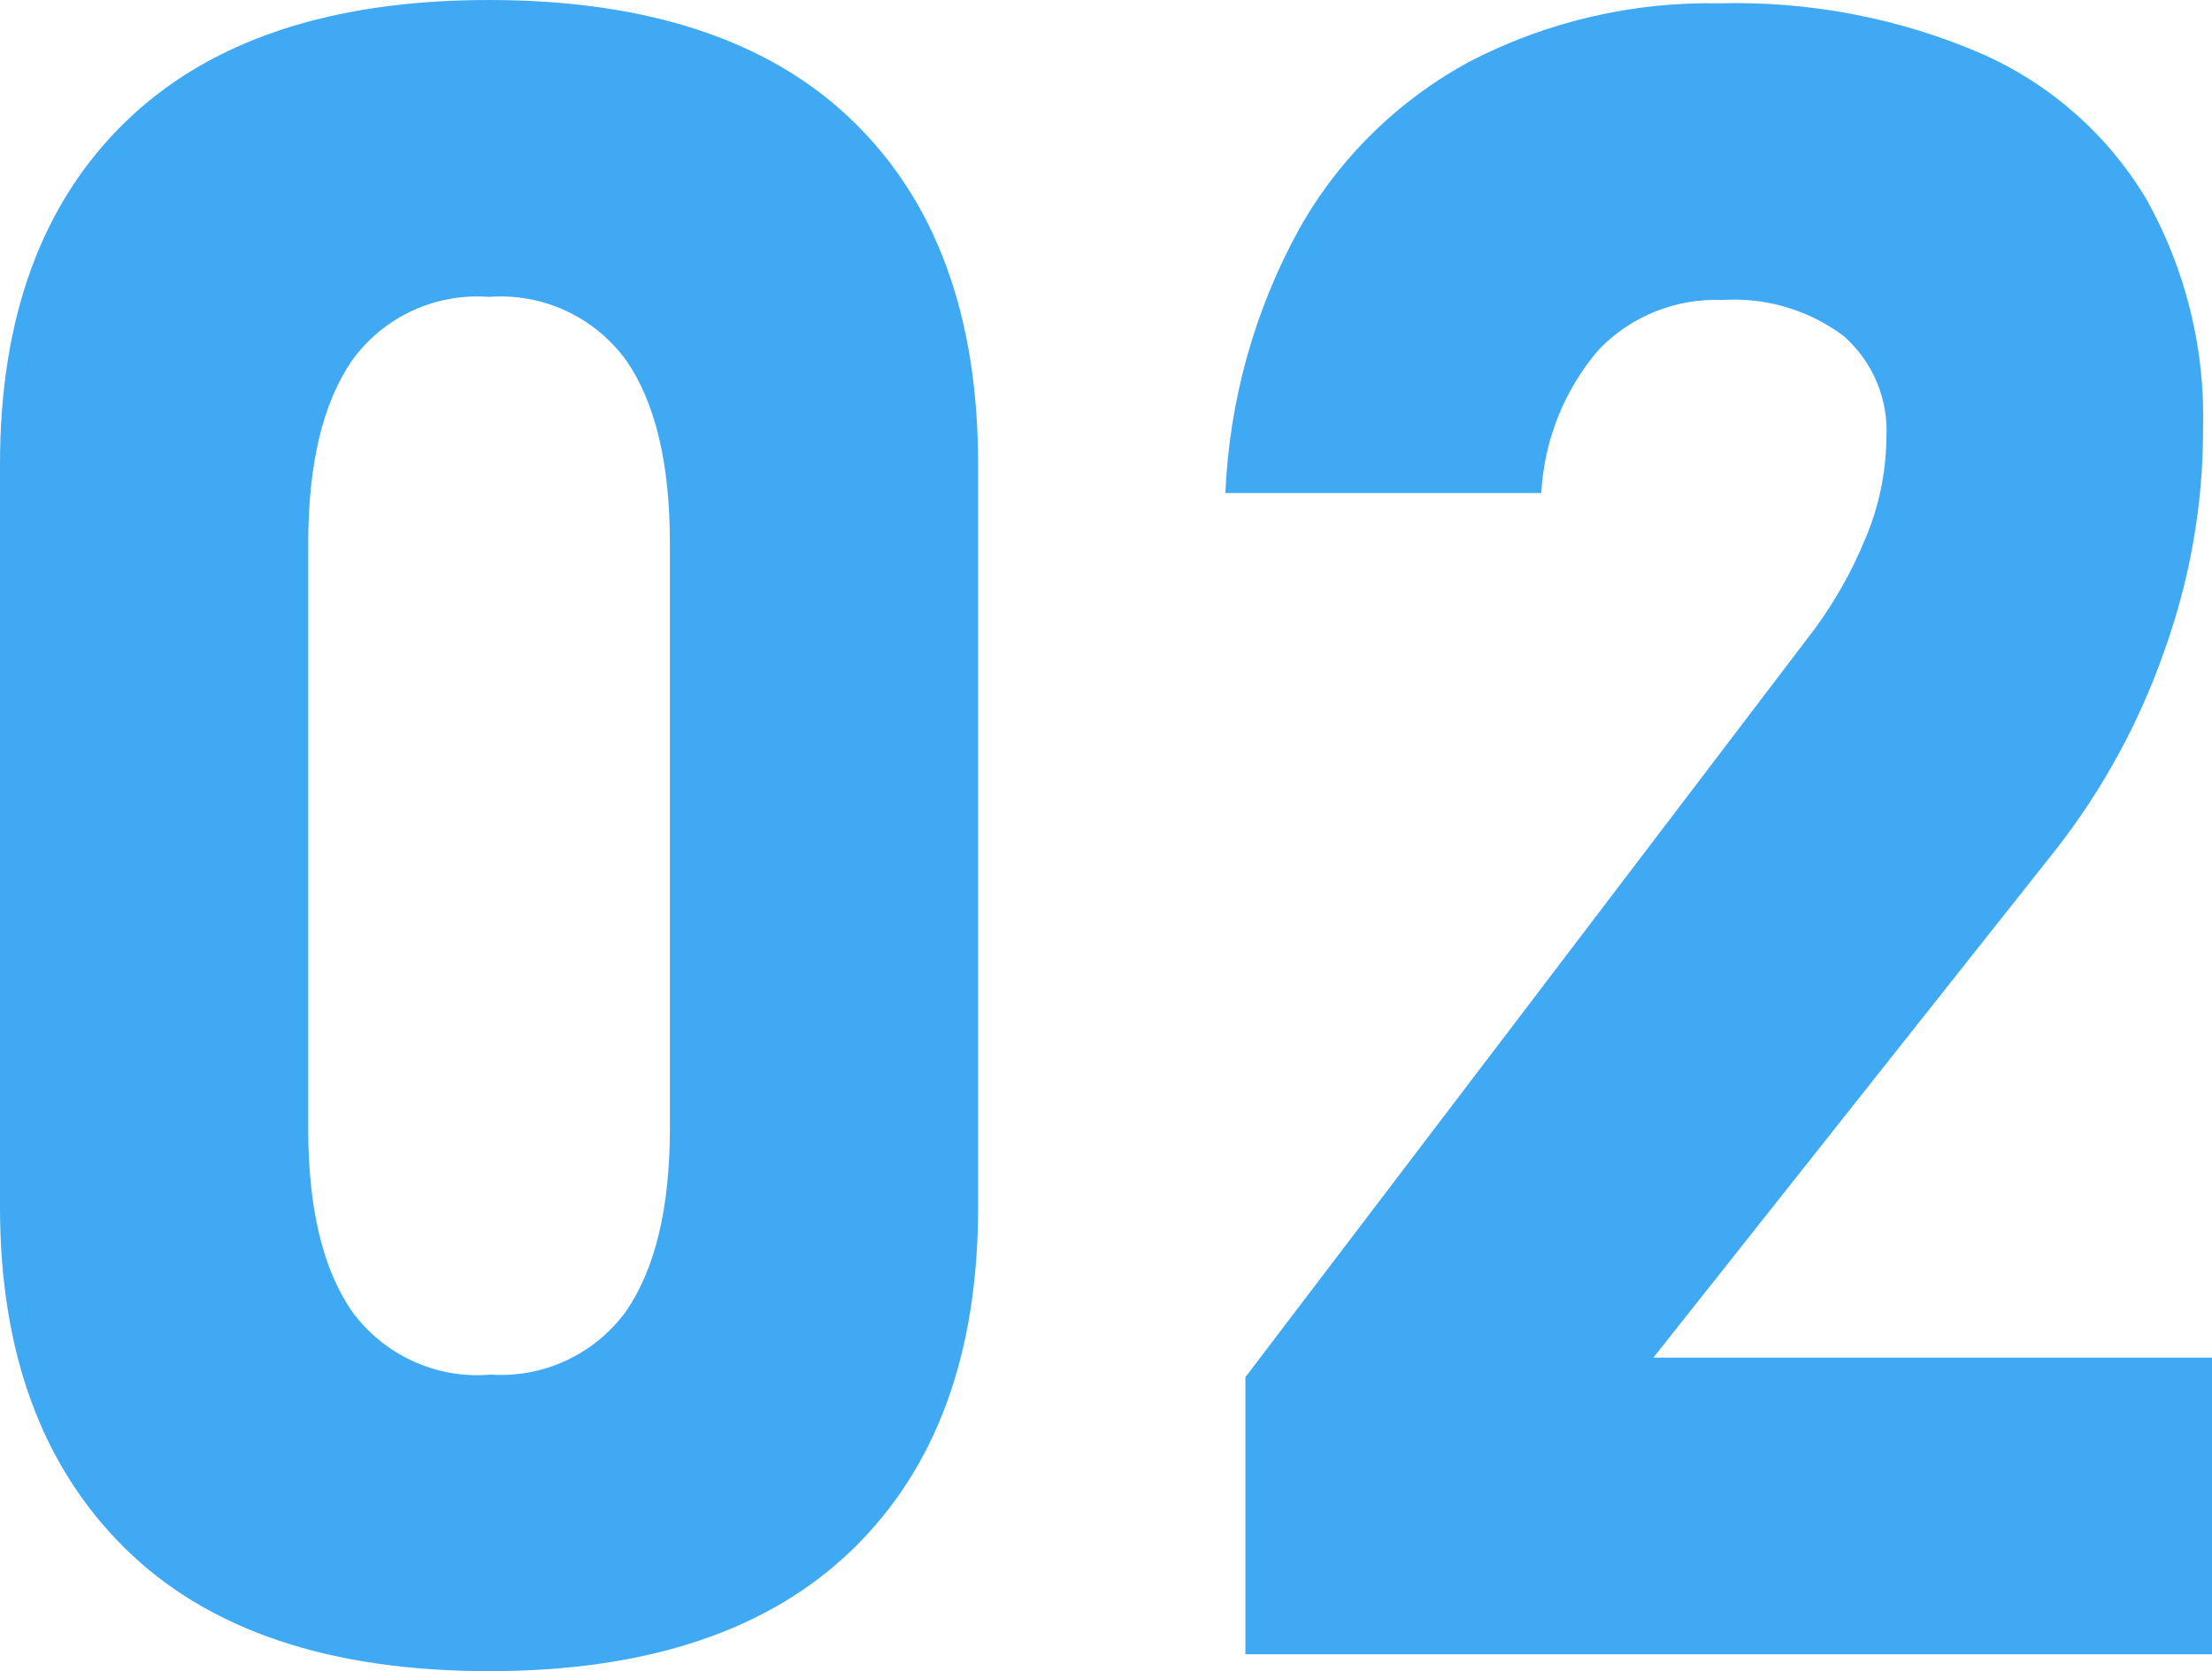
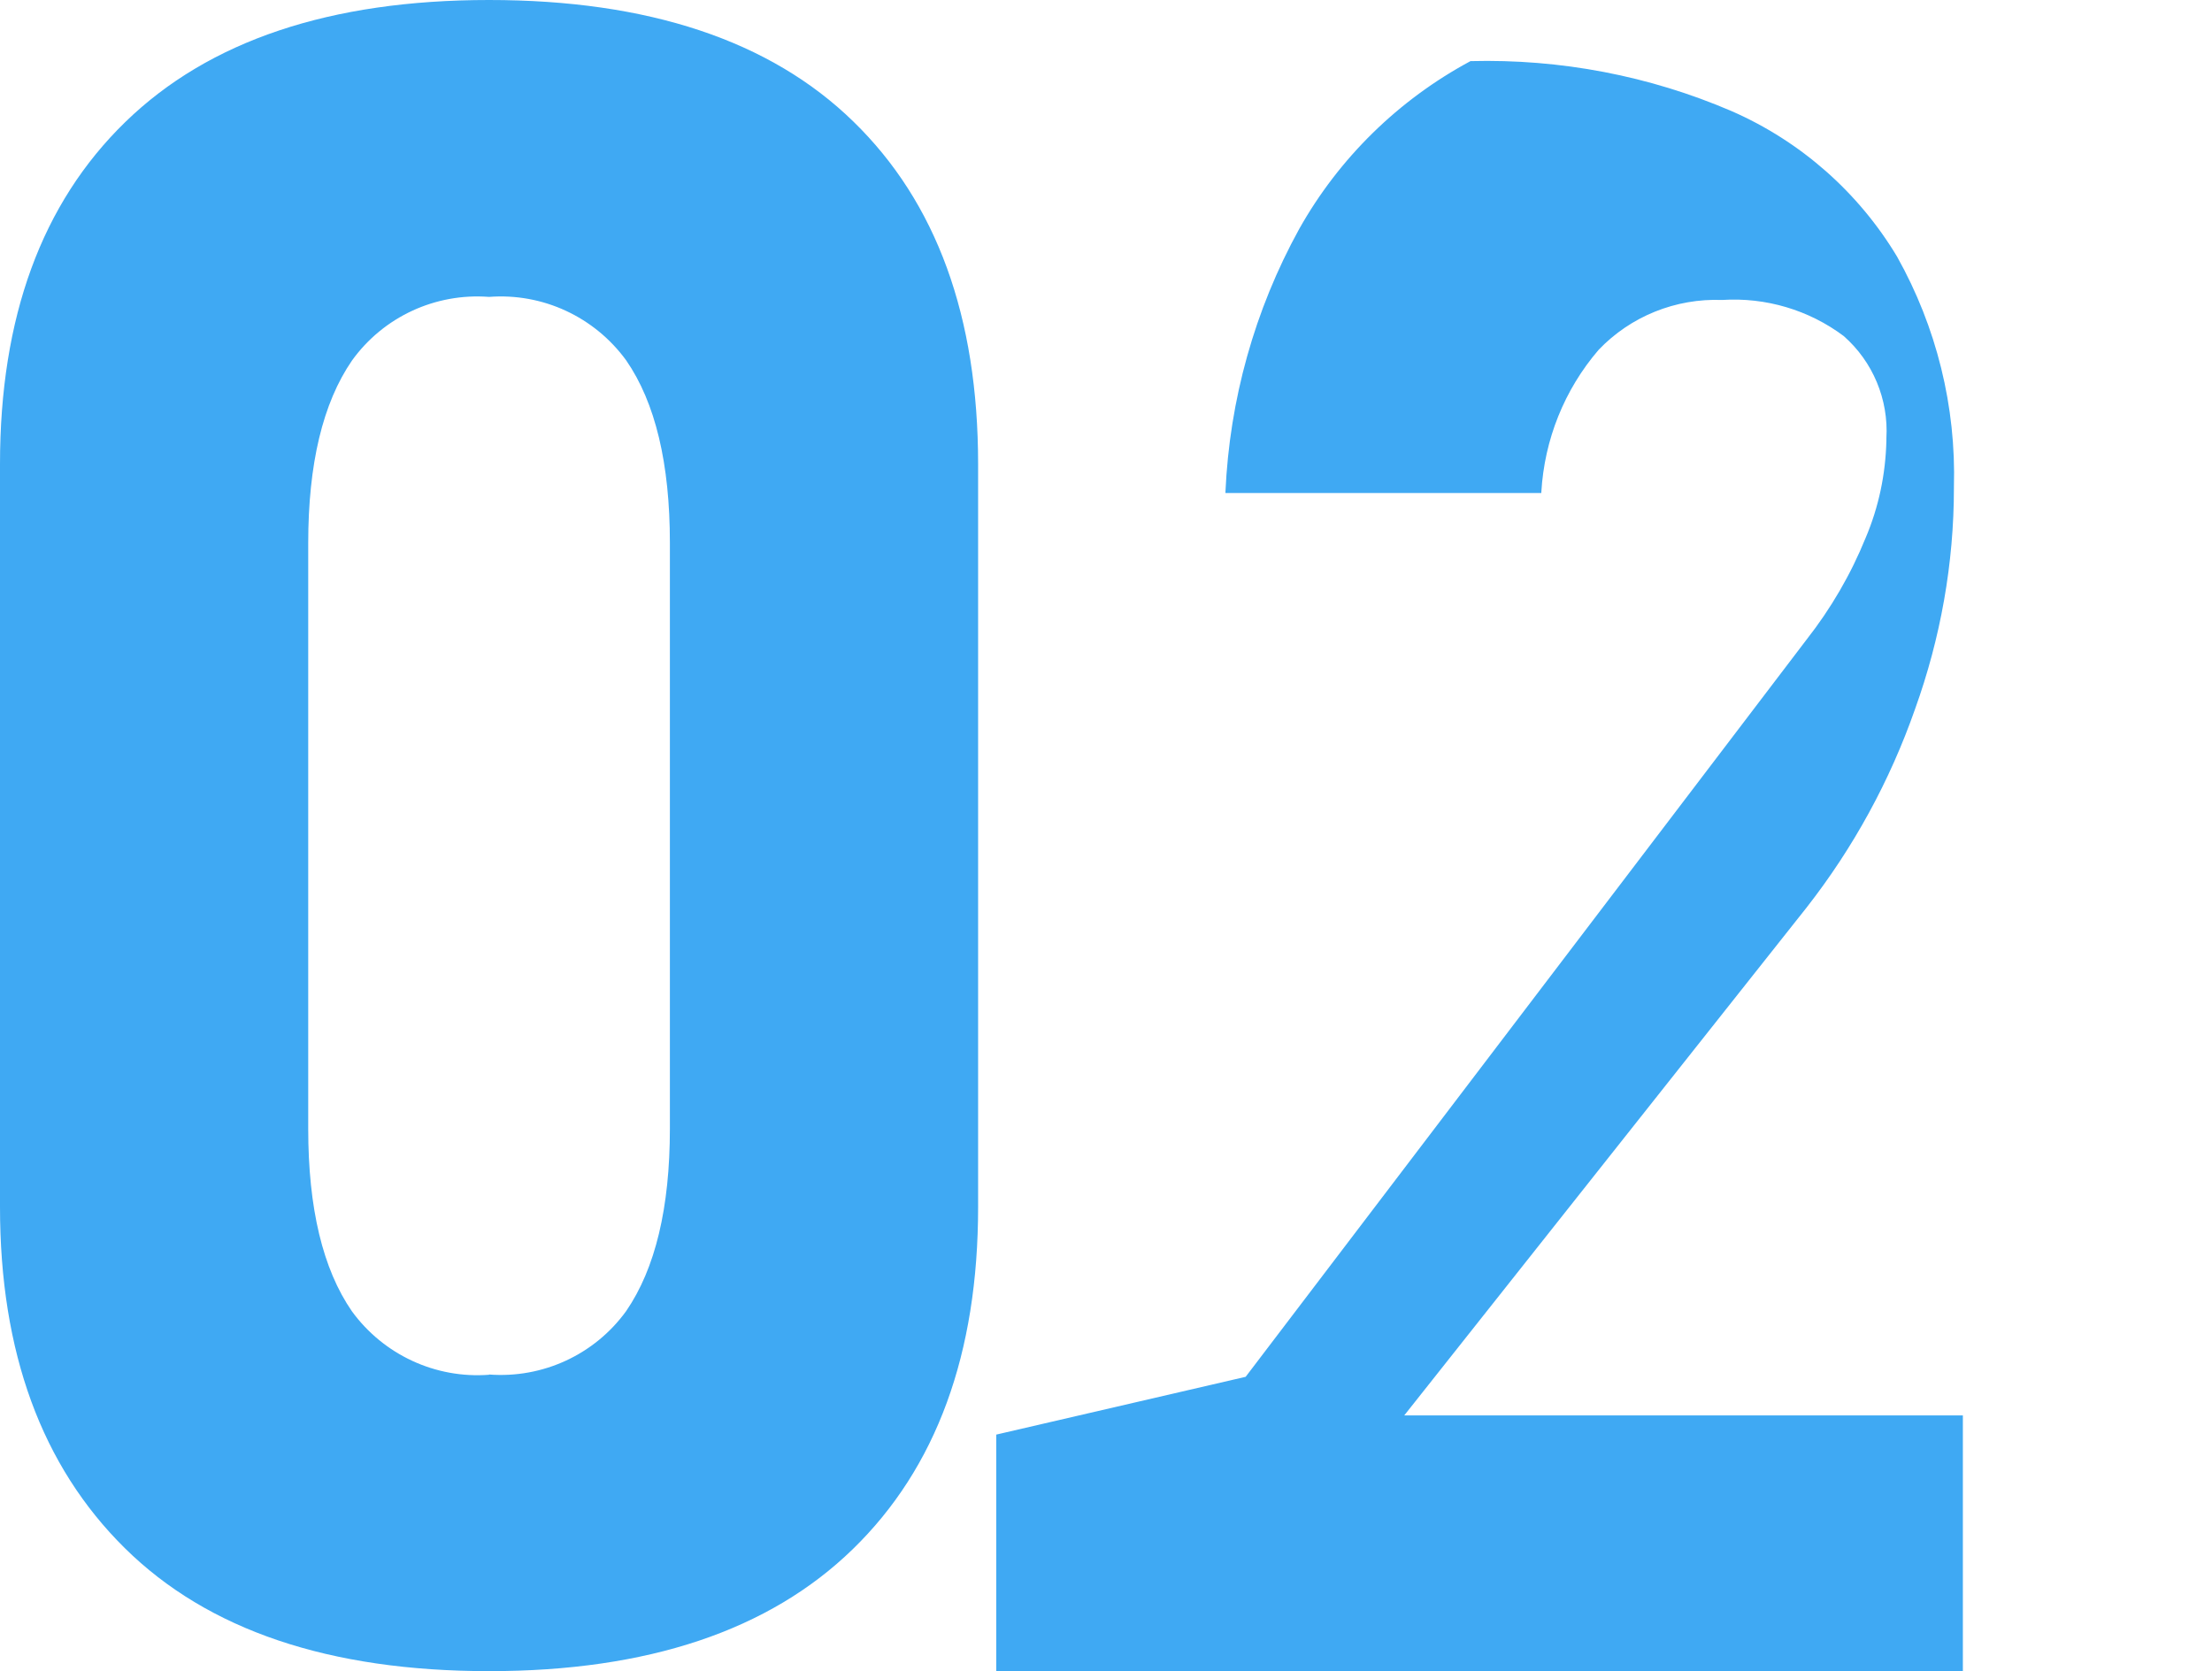
<svg xmlns="http://www.w3.org/2000/svg" id="_レイヤー_2" viewBox="0 0 86.48 65.35">
  <defs>
    <style>.cls-1{fill:#3fa9f3;stroke-width:0px;}</style>
  </defs>
  <g id="_レイヤー_1-2">
-     <path id="_パス_789" class="cls-1" d="m19.12,65.35c-6.24,0-10.99-1.6-14.24-4.81C1.63,57.33,0,52.88,0,47.2v-29.05C0,12.41,1.63,7.95,4.9,4.77S12.91,0,19.12,0s10.99,1.58,14.24,4.75c3.25,3.16,4.88,7.63,4.88,13.4v29.05c0,5.74-1.63,10.2-4.9,13.38-3.27,3.18-8.01,4.77-14.22,4.77Zm0-11.6c2.1.16,4.13-.78,5.36-2.48,1.14-1.66,1.71-4.04,1.71-7.14v-22.9c0-3.11-.57-5.49-1.71-7.14-1.24-1.7-3.26-2.64-5.36-2.48-2.1-.16-4.13.78-5.36,2.49-1.14,1.66-1.71,4.04-1.71,7.14v22.9c0,3.11.57,5.49,1.71,7.14,1.24,1.7,3.27,2.64,5.36,2.48h0Zm29.58.09l21.93-28.83c.95-1.21,1.73-2.55,2.31-3.98.51-1.2.78-2.49.81-3.8v-.09c.09-1.52-.53-3-1.67-4-1.36-1.02-3.05-1.52-4.75-1.41-1.82-.07-3.58.64-4.83,1.95-1.34,1.56-2.12,3.51-2.24,5.56v.04h-12.35v-.04c.16-3.6,1.14-7.12,2.88-10.28,1.56-2.78,3.89-5.06,6.7-6.57C60.49.84,63.85.06,67.23.13c3.51-.09,6.99.57,10.22,1.96,2.69,1.18,4.95,3.17,6.46,5.69,1.54,2.75,2.31,5.86,2.22,9.01v.04c0,2.94-.52,5.86-1.52,8.64-.98,2.8-2.41,5.42-4.24,7.76l-15.73,19.86h21.84v11.6h-37.79v-10.85Z" />
+     <path id="_パス_789" class="cls-1" d="m19.12,65.35c-6.24,0-10.99-1.6-14.24-4.81C1.63,57.33,0,52.88,0,47.2v-29.05C0,12.41,1.63,7.95,4.9,4.77S12.91,0,19.12,0s10.99,1.58,14.24,4.75c3.25,3.16,4.88,7.63,4.88,13.4v29.05c0,5.74-1.63,10.2-4.9,13.38-3.27,3.18-8.01,4.77-14.22,4.77Zm0-11.6c2.1.16,4.13-.78,5.36-2.48,1.14-1.66,1.71-4.04,1.71-7.14v-22.9c0-3.11-.57-5.49-1.71-7.14-1.24-1.7-3.26-2.64-5.36-2.48-2.1-.16-4.13.78-5.36,2.49-1.14,1.66-1.71,4.04-1.71,7.14v22.9c0,3.11.57,5.49,1.71,7.14,1.24,1.7,3.27,2.64,5.36,2.48h0Zm29.58.09l21.93-28.83c.95-1.21,1.73-2.55,2.31-3.98.51-1.2.78-2.49.81-3.8v-.09c.09-1.52-.53-3-1.67-4-1.36-1.02-3.05-1.52-4.75-1.41-1.82-.07-3.58.64-4.83,1.95-1.34,1.56-2.12,3.51-2.24,5.56v.04h-12.35v-.04c.16-3.6,1.14-7.12,2.88-10.28,1.56-2.78,3.89-5.06,6.7-6.57c3.51-.09,6.99.57,10.22,1.96,2.69,1.18,4.95,3.17,6.46,5.69,1.54,2.75,2.31,5.86,2.22,9.01v.04c0,2.94-.52,5.86-1.52,8.64-.98,2.8-2.41,5.42-4.24,7.76l-15.73,19.86h21.84v11.6h-37.79v-10.85Z" />
  </g>
</svg>